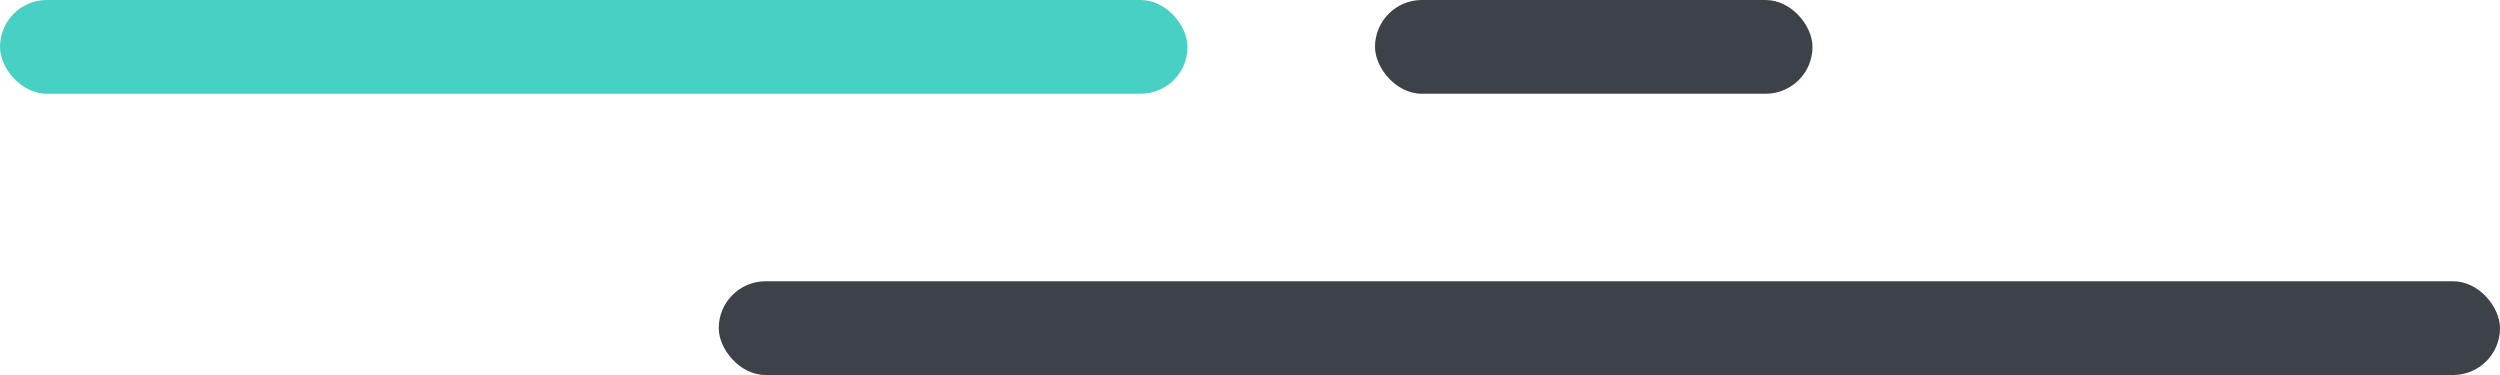
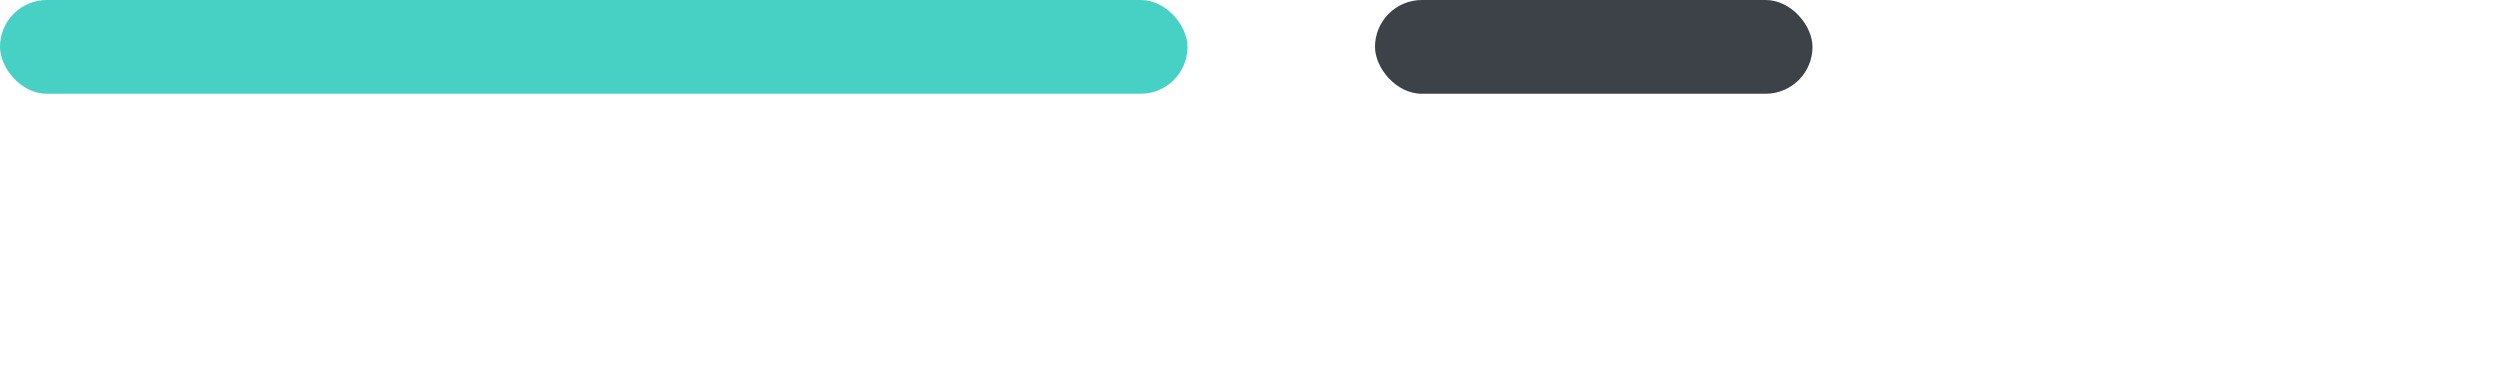
<svg xmlns="http://www.w3.org/2000/svg" width="80px" height="12px" viewBox="0 0 80 12" version="1.1">
  <title>icon_03_left</title>
  <desc>Created with Sketch.</desc>
  <defs />
  <g id="Symbols" stroke="none" stroke-width="1" fill="none" fill-rule="evenodd">
    <g id="icon_3" transform="translate(0, -88)">
      <g id="icon_3-copy">
        <g id="icon_03_left" transform="translate(0, 88)">
          <rect id="Rectangle-6-Copy-12" fill="#47D0C4" x="0" y="0" width="38" height="3" rx="1.5" />
-           <rect id="Rectangle-6-Copy-14" fill="#3D4248" x="23" y="9" width="57" height="3" rx="1.5" />
          <rect id="Rectangle-6-Copy-13" fill="#3D4248" x="44" y="0" width="14" height="3" rx="1.5" />
        </g>
      </g>
    </g>
  </g>
</svg>